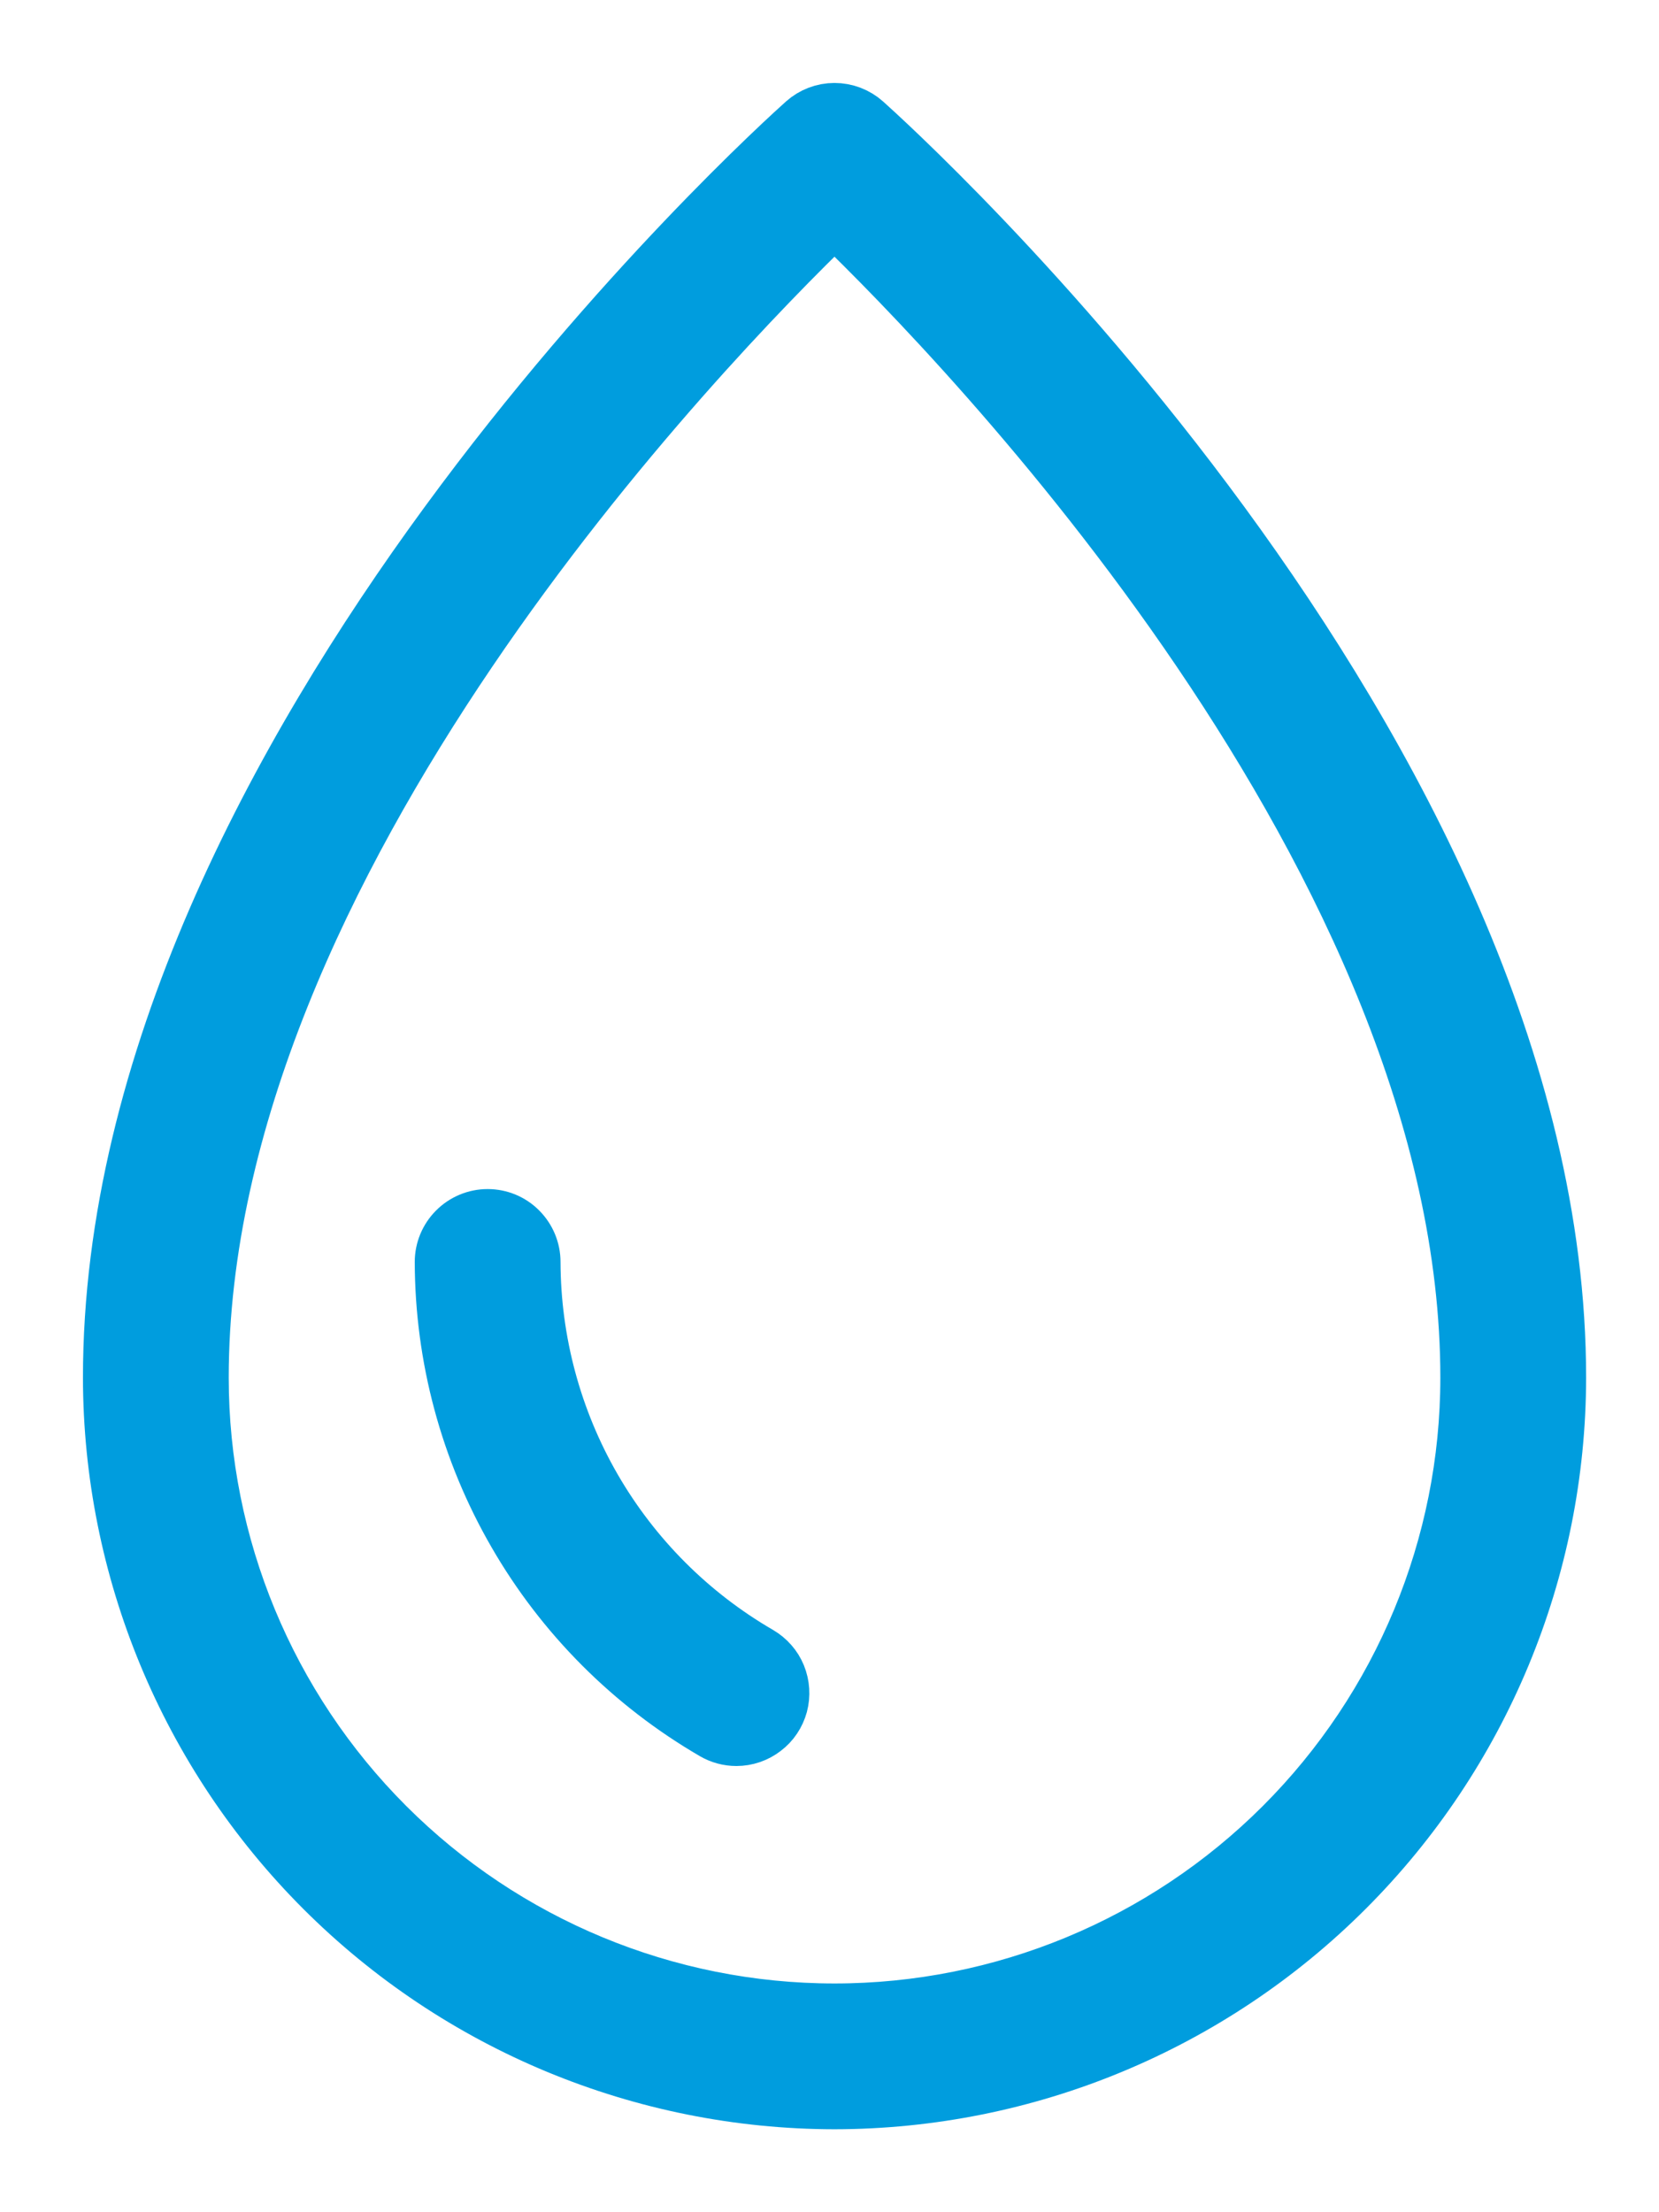
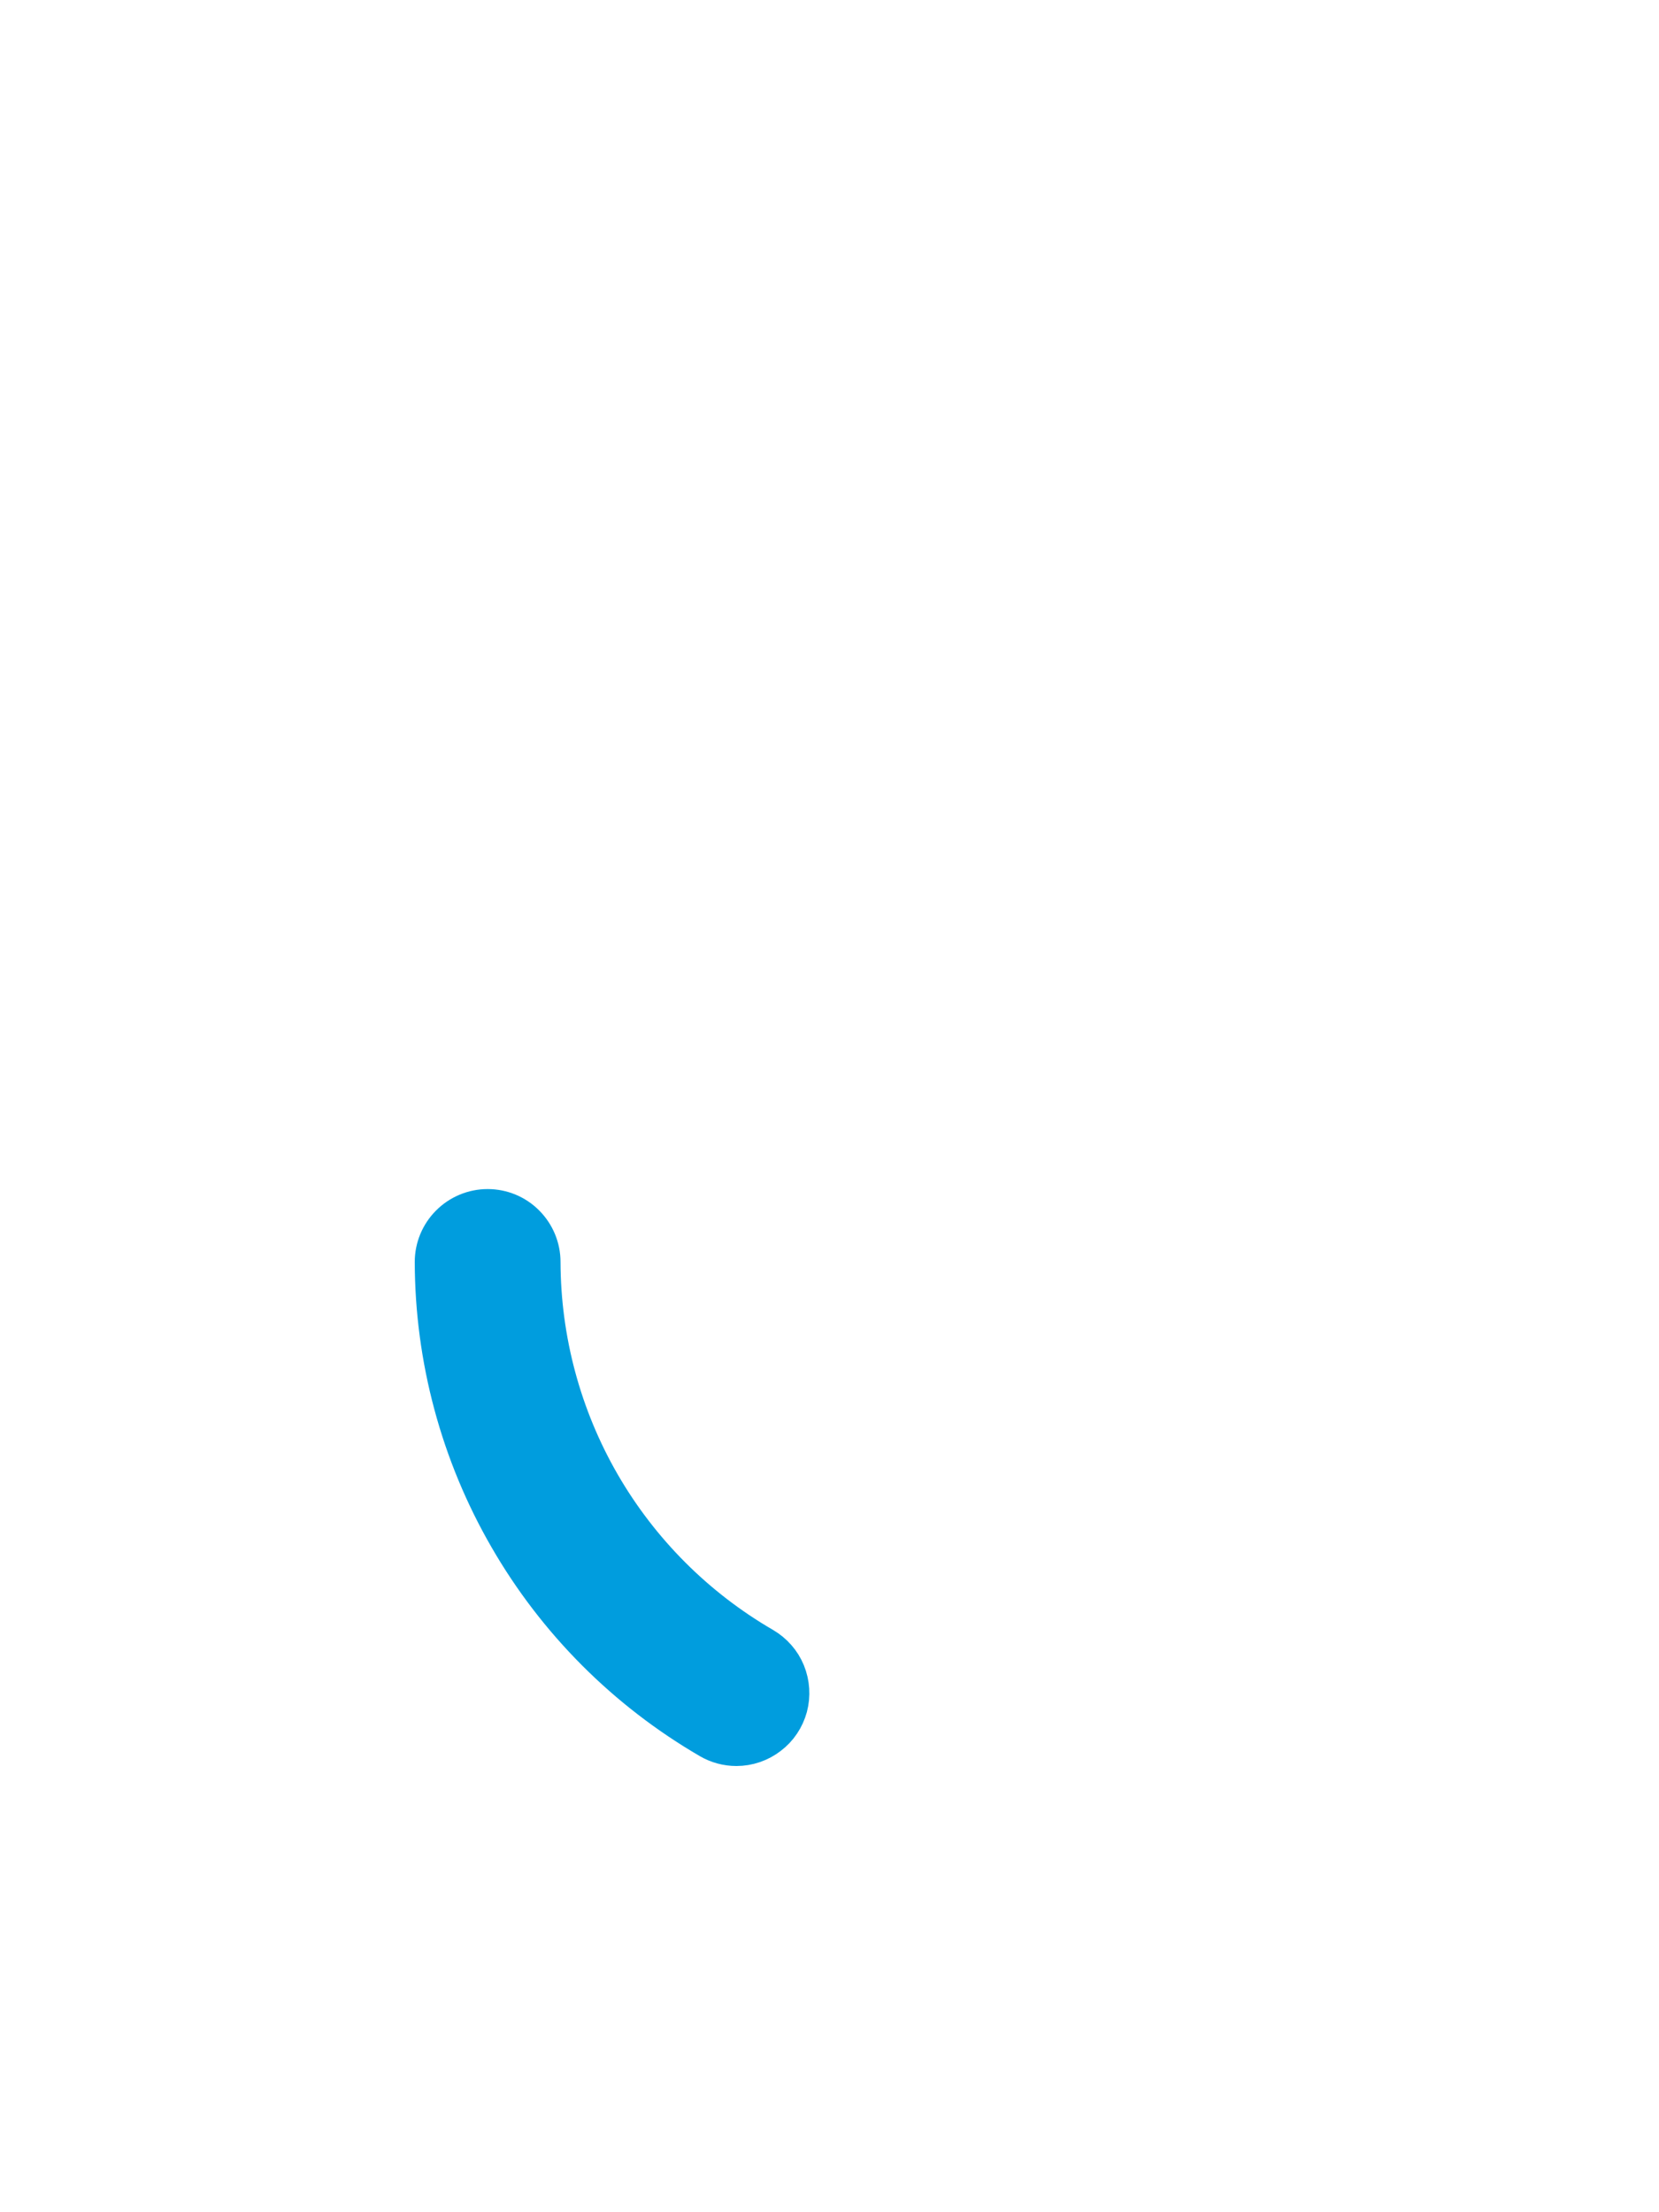
<svg xmlns="http://www.w3.org/2000/svg" width="15" height="20" viewBox="0 0 15 20" fill="none">
-   <path d="M7.545 19C5.81 18.998 4.146 18.308 2.919 17.081C1.692 15.854 1.002 14.19 1 12.455C1 6.766 7.017 1.333 7.273 1.104C7.348 1.037 7.445 1 7.545 1C7.646 1 7.743 1.037 7.818 1.104C8.074 1.333 14.091 6.766 14.091 12.455C14.089 14.19 13.399 15.854 12.171 17.081C10.944 18.308 9.281 18.998 7.545 19ZM7.545 1.971C6.373 3.102 1.818 7.796 1.818 12.455C1.818 13.973 2.422 15.43 3.496 16.504C4.57 17.578 6.026 18.182 7.545 18.182C9.064 18.182 10.521 17.578 11.595 16.504C12.669 15.43 13.273 13.973 13.273 12.455C13.273 7.796 8.718 3.102 7.545 1.971Z" fill="#009DDE" stroke="#009DDE" stroke-width="0.5" />
  <path d="M6.658 15.716C6.586 15.716 6.516 15.697 6.454 15.661C5.709 15.228 5.09 14.608 4.66 13.862C4.229 13.116 4.002 12.27 4 11.409C4 11.301 4.043 11.197 4.12 11.12C4.197 11.043 4.301 11 4.409 11C4.518 11 4.622 11.043 4.698 11.12C4.775 11.197 4.818 11.301 4.818 11.409C4.82 12.127 5.009 12.832 5.368 13.454C5.727 14.075 6.243 14.592 6.864 14.952C6.942 14.998 7.003 15.067 7.037 15.15C7.071 15.234 7.077 15.326 7.054 15.413C7.03 15.5 6.979 15.577 6.907 15.631C6.836 15.686 6.748 15.716 6.658 15.716H6.658Z" fill="#009DDE" stroke="#009DDE" stroke-width="0.5" />
</svg>